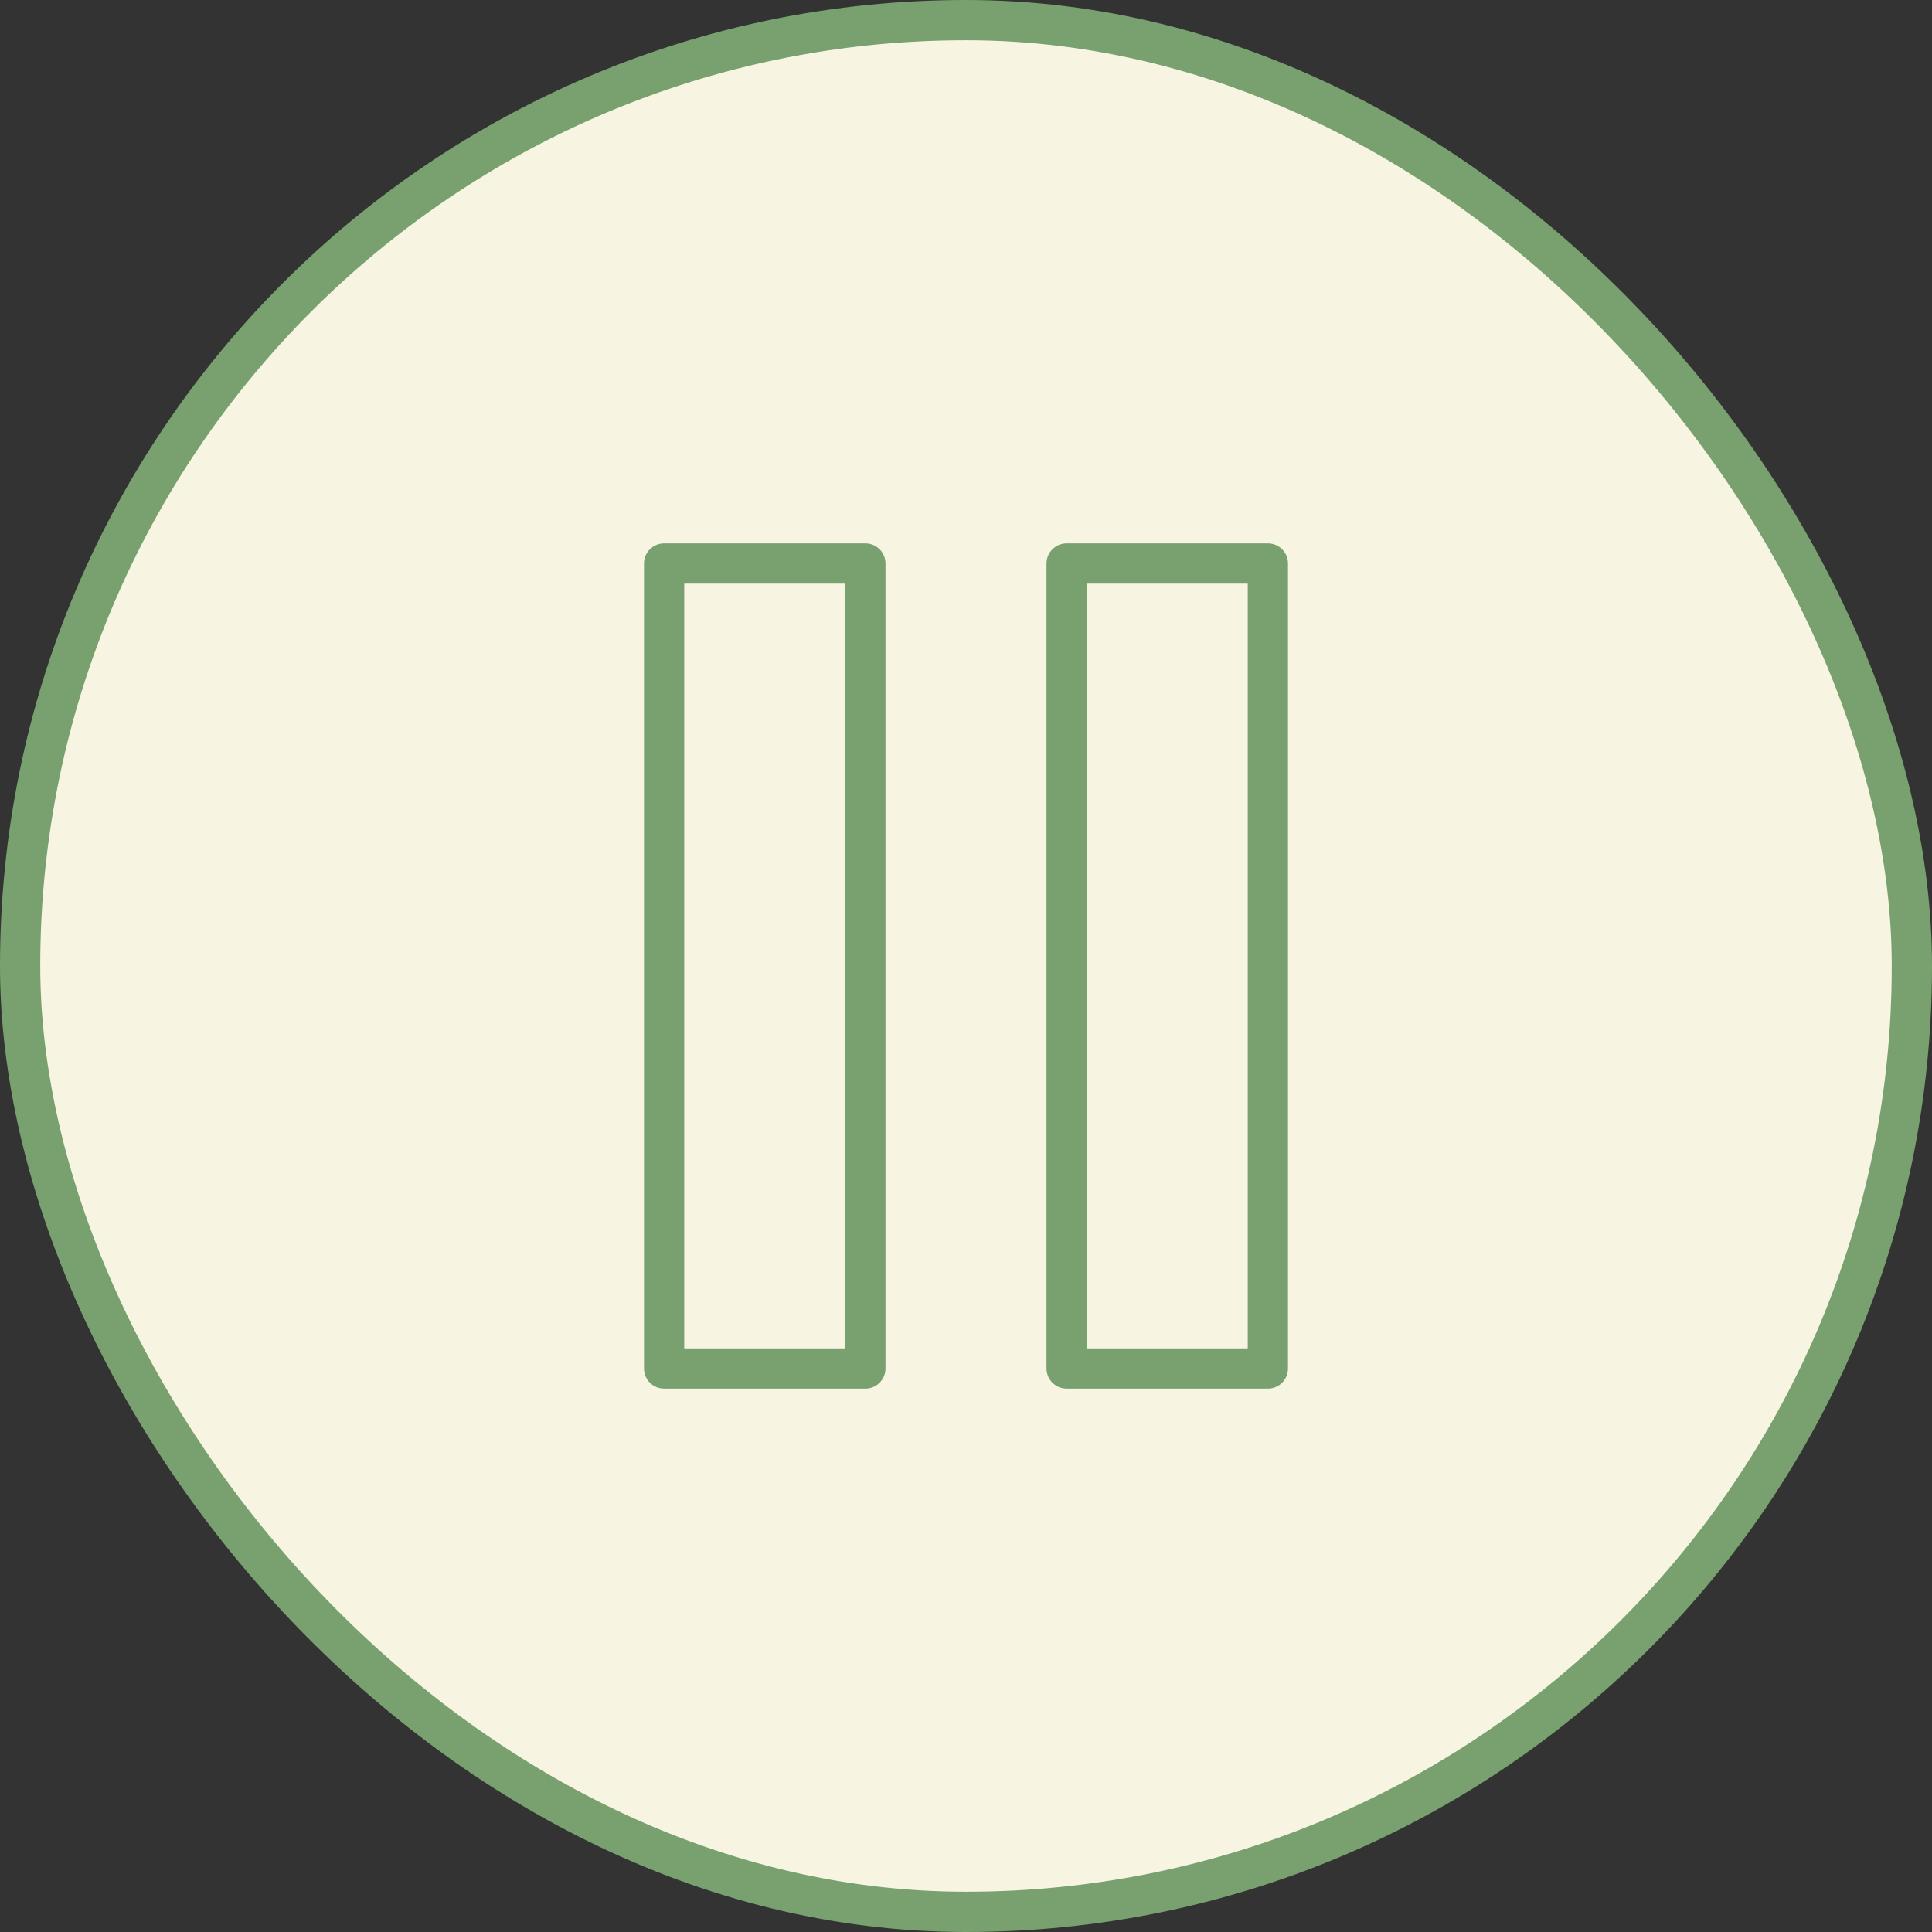
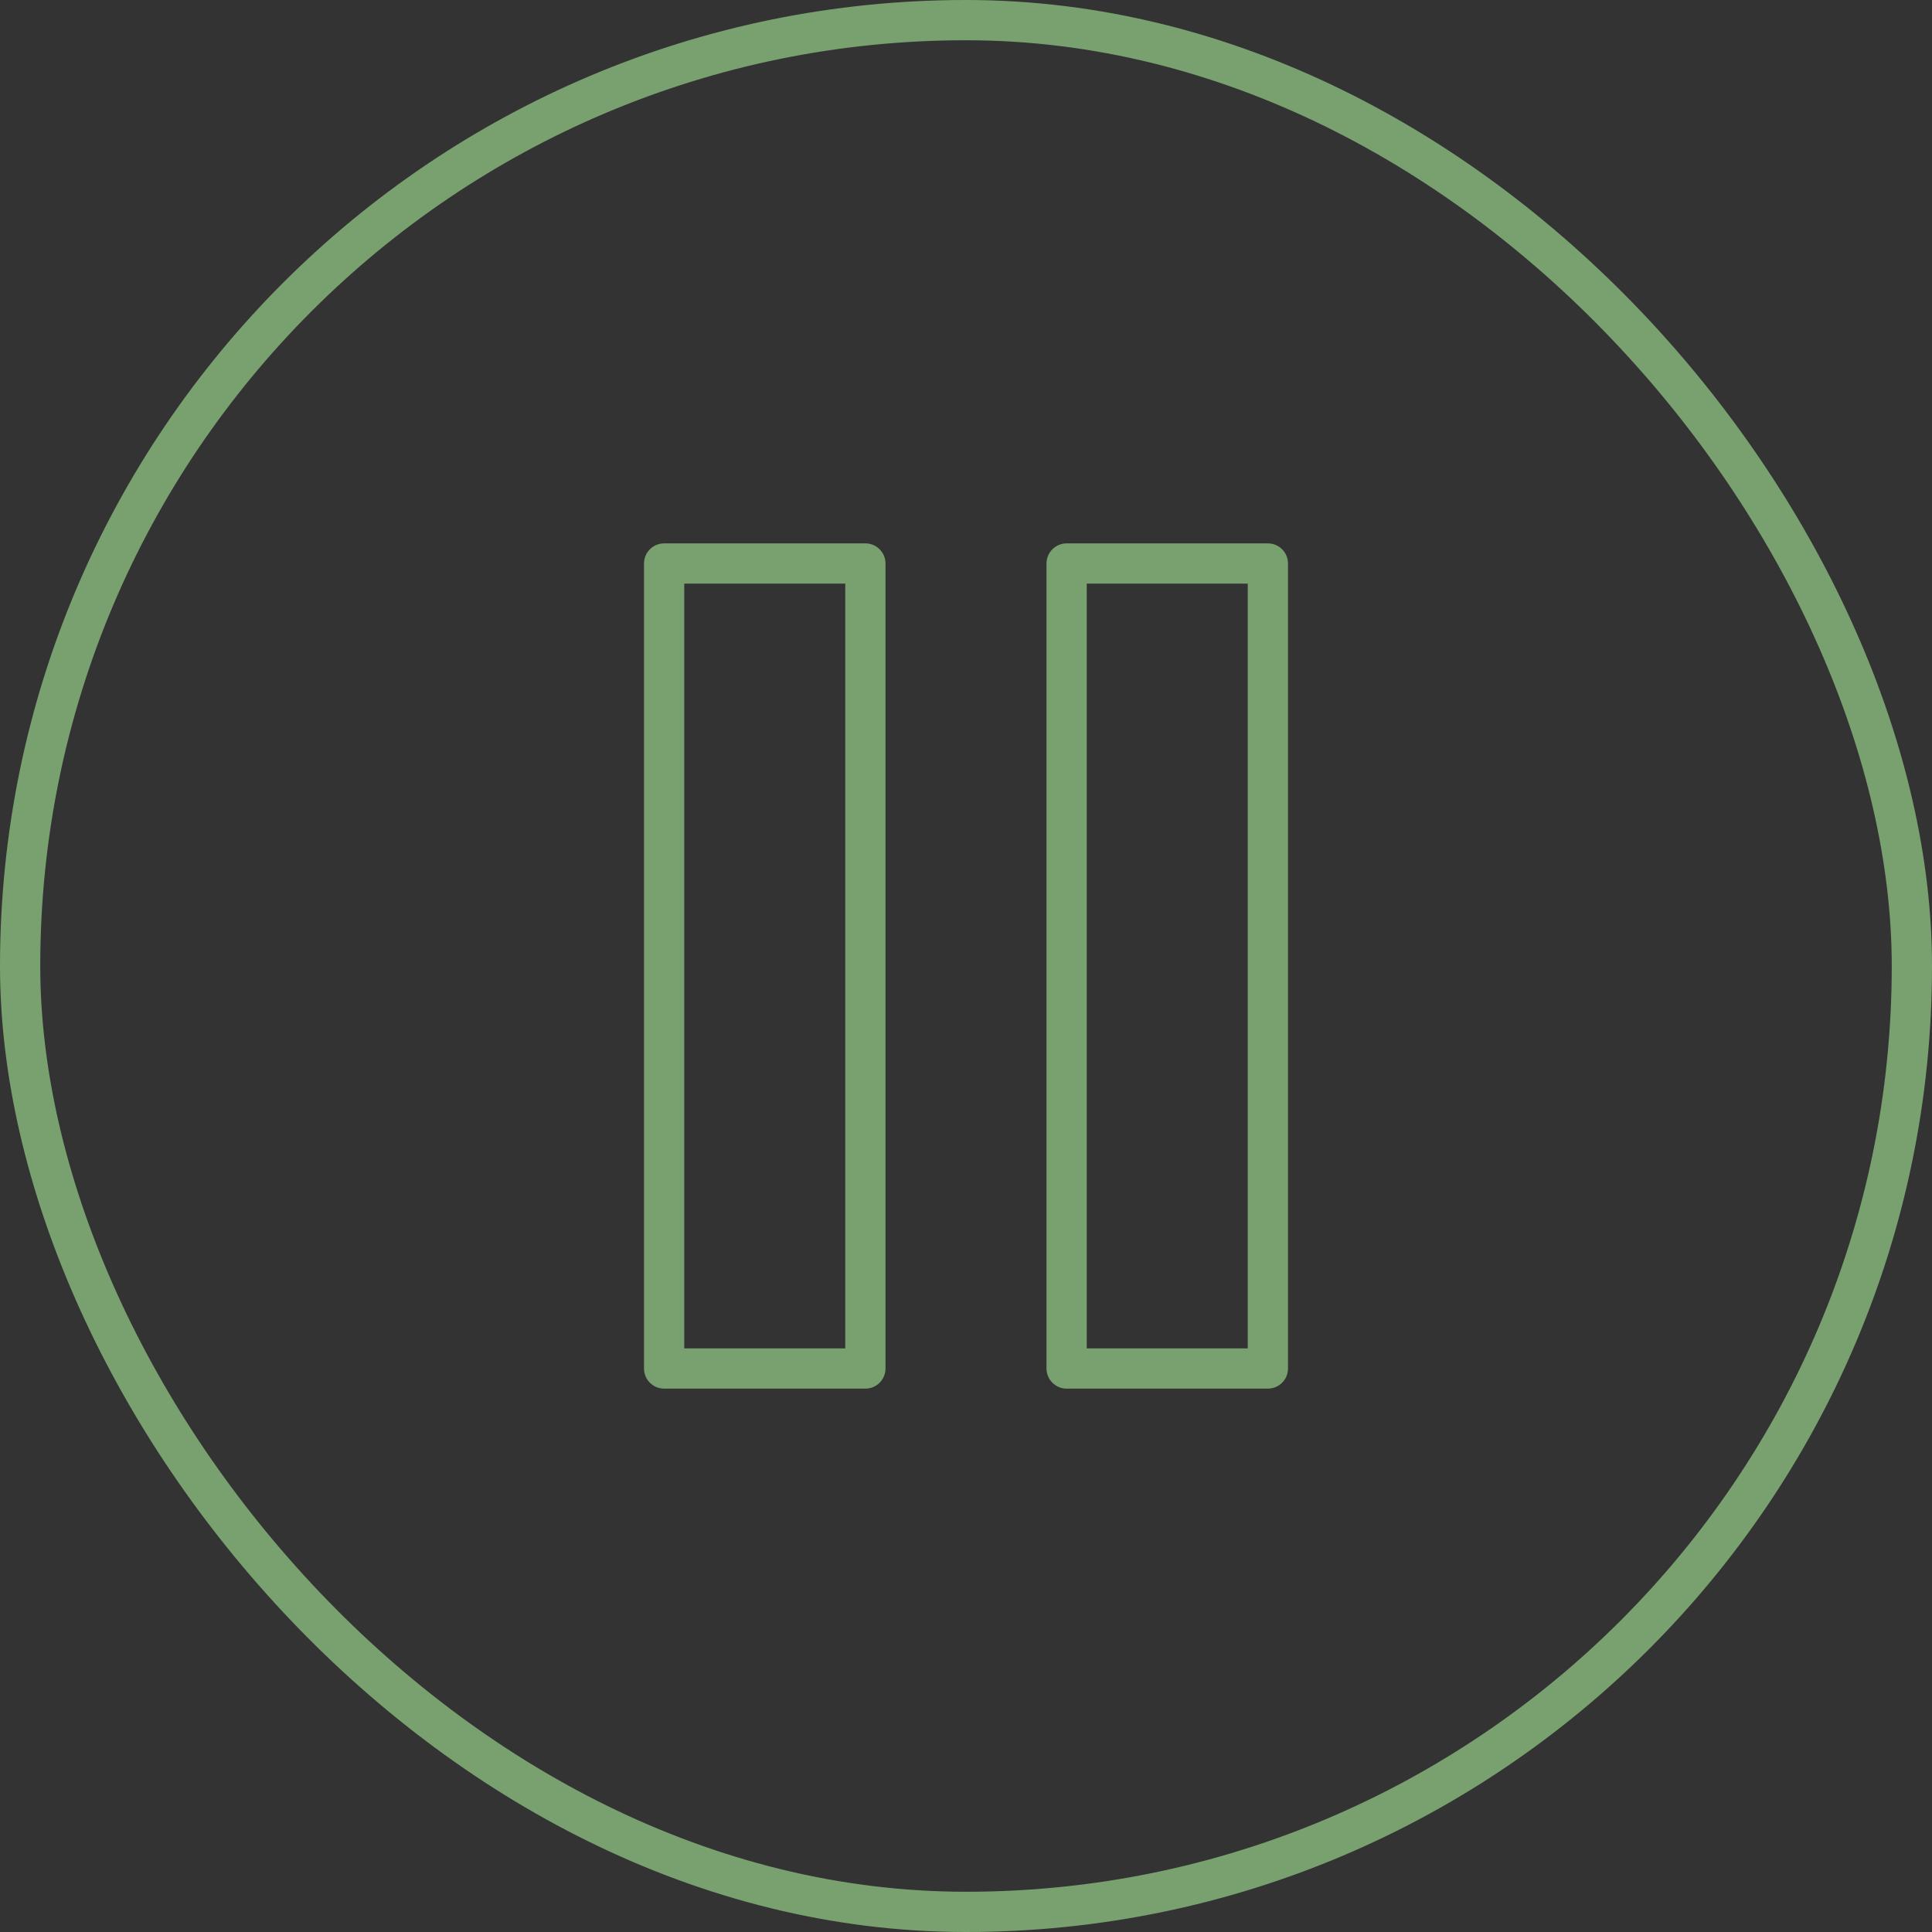
<svg xmlns="http://www.w3.org/2000/svg" width="48" height="48" viewBox="0 0 48 48" fill="none">
  <rect x="0" y="0" width="48" height="48" fill="#333333" stroke="none" />
-   <rect x="0.5" y="0.5" width="47" height="47" rx="23.5" fill="#F7F5E2" />
  <rect x="0.5" y="0.5" width="47" height="47" rx="23.5" stroke="#79A16F" />
  <path d="M21.5 14H16.5V34H21.5V14Z" stroke="#79A16F" stroke-linecap="round" stroke-linejoin="round" />
  <path d="M31.5 14H26.5V34H31.5V14Z" stroke="#79A16F" stroke-linecap="round" stroke-linejoin="round" />
</svg>